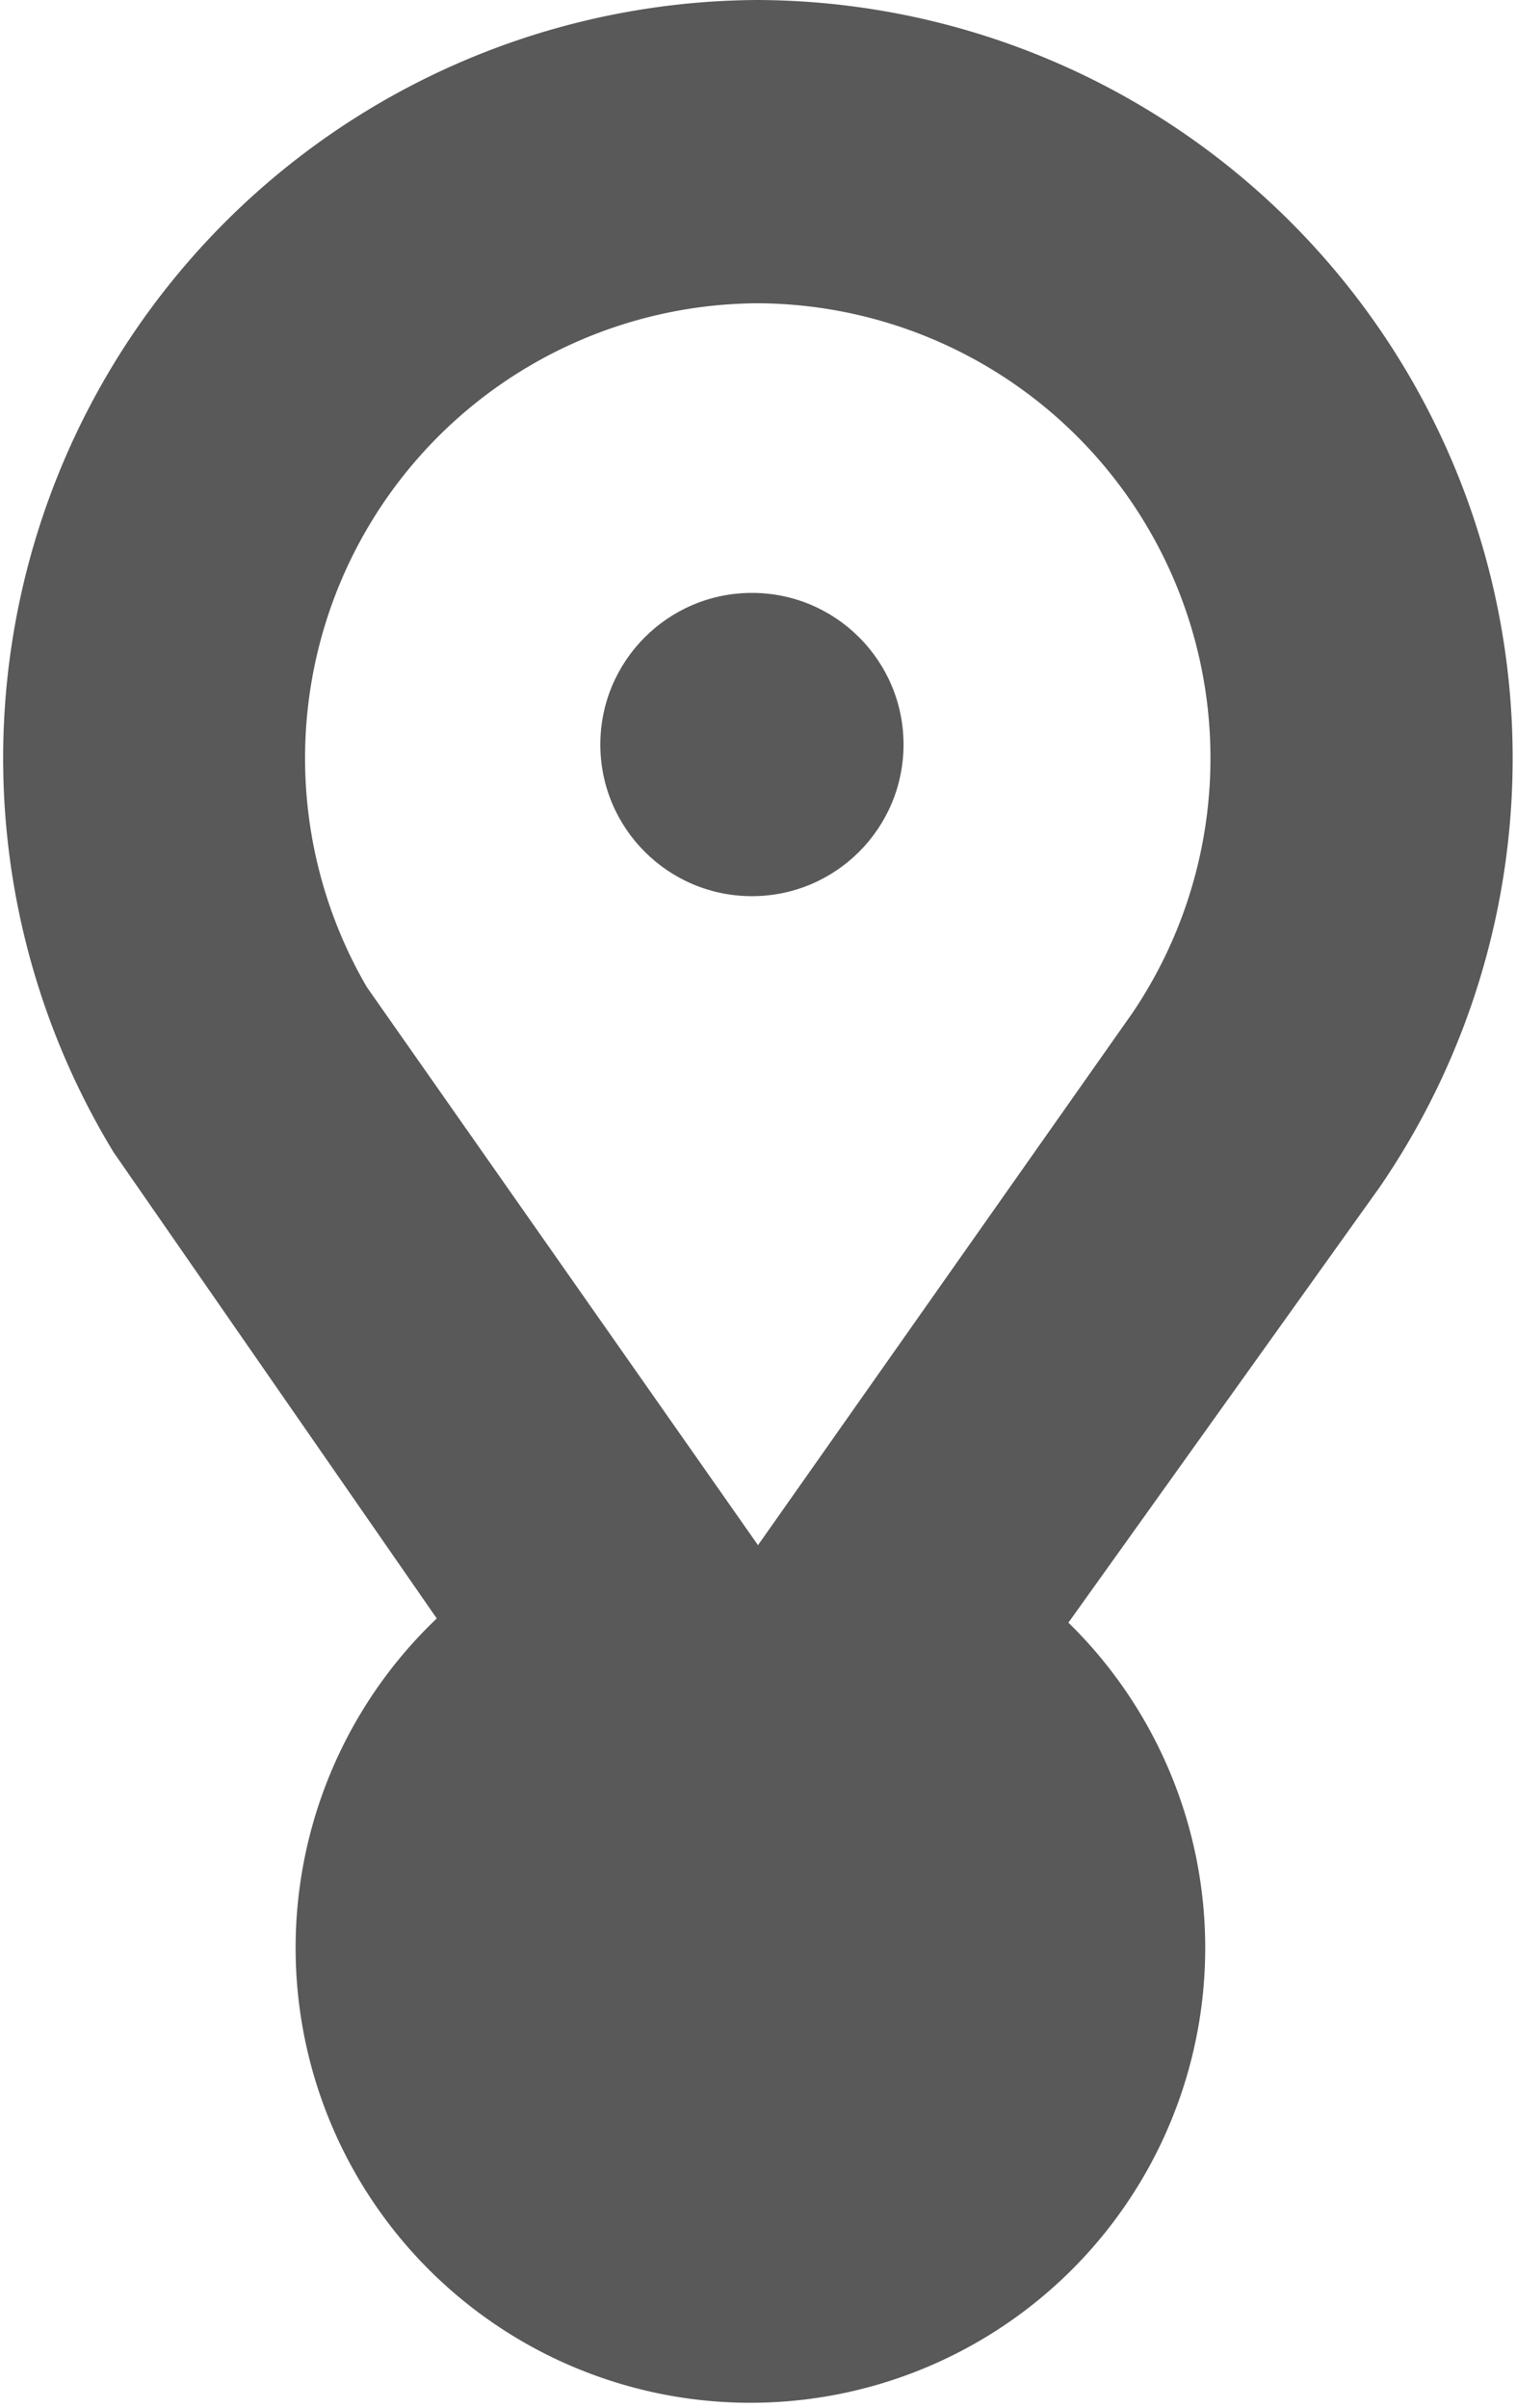
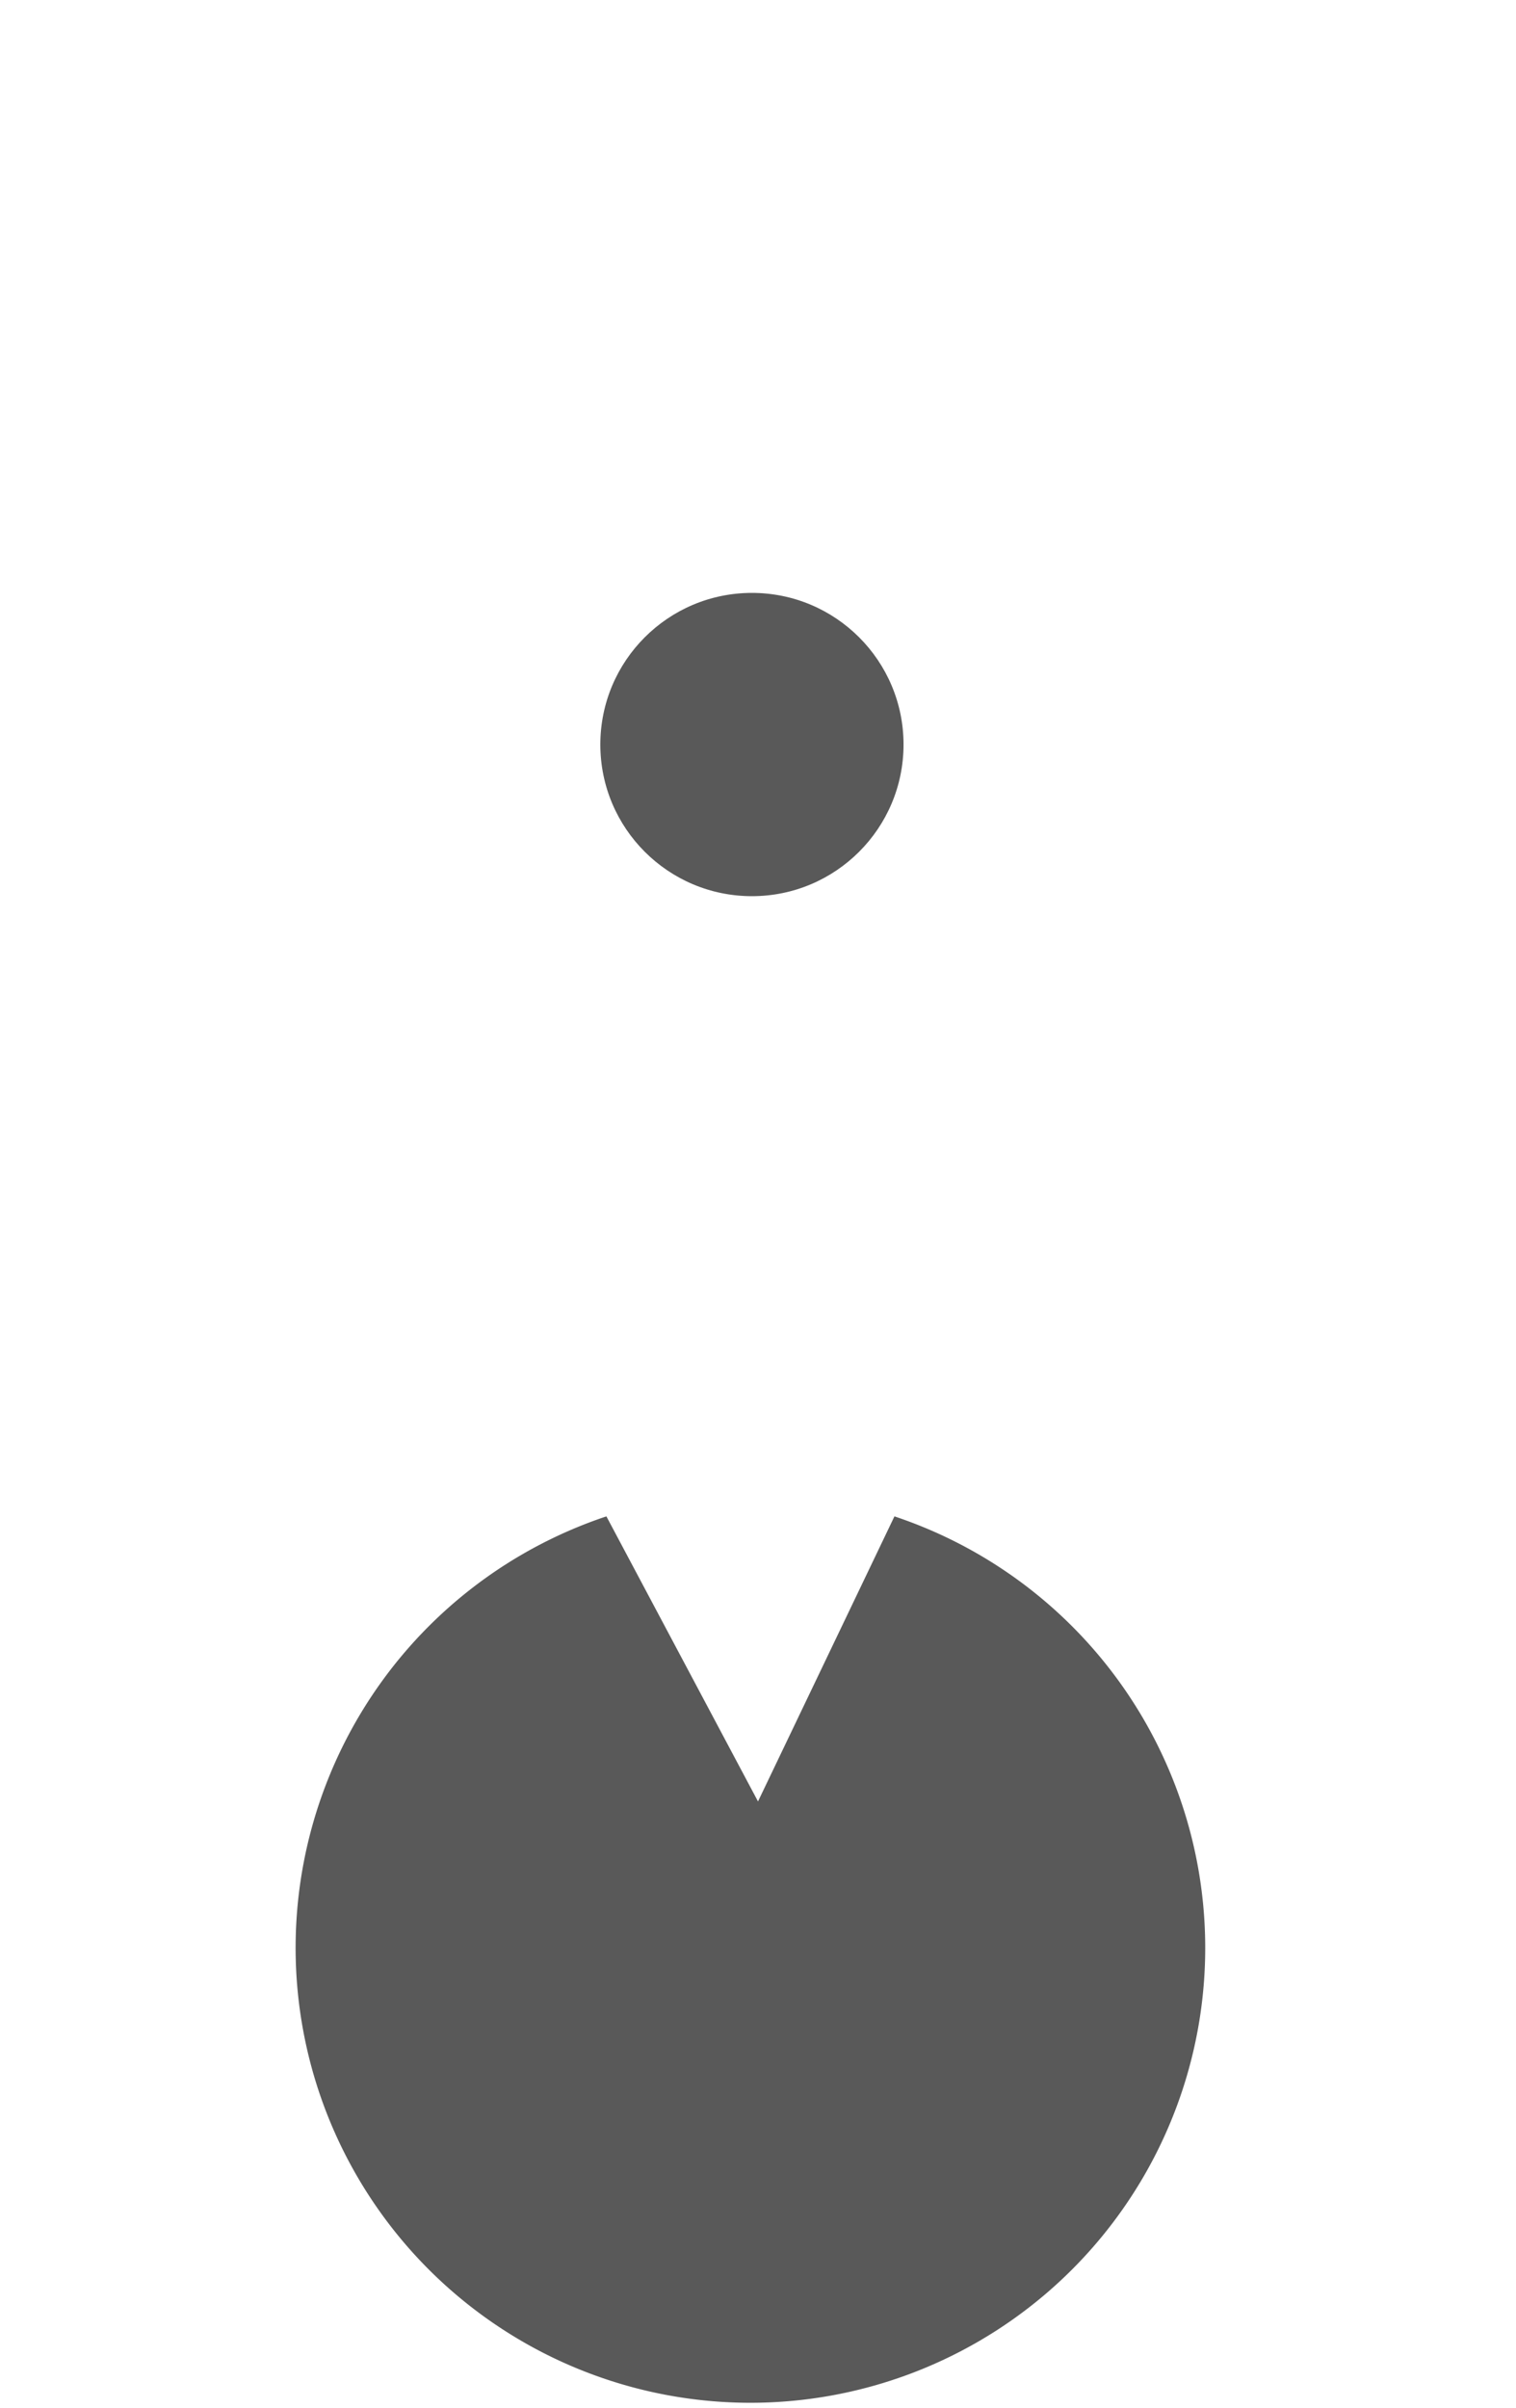
<svg xmlns="http://www.w3.org/2000/svg" viewBox="0 0 10 15.88">
  <defs>
    <style>.cls-1{fill:#595959;}</style>
  </defs>
  <title>Asset 318</title>
  <g id="Layer_2" data-name="Layer 2">
    <g id="_16px" data-name="16px">
      <g id="_16px_location" data-name="16px &gt; location">
        <circle class="cls-1" cx="4.96" cy="4.91" r="1" />
        <path class="cls-1" d="M5.9,10,5,11.88,4,10A3,3,0,1,0,5.9,10Z" />
-         <path class="cls-1" d="M5,2A3,3,0,0,1,7.47,6.68L5,10.19,2.42,6.51A3,3,0,0,1,5,2M5,0H5A5,5,0,0,0,.75,7.6l3.37,4.86a1,1,0,0,0,1.67,0L9.1,7.83A5,5,0,0,0,5,0Z" />
      </g>
    </g>
  </g>
</svg>